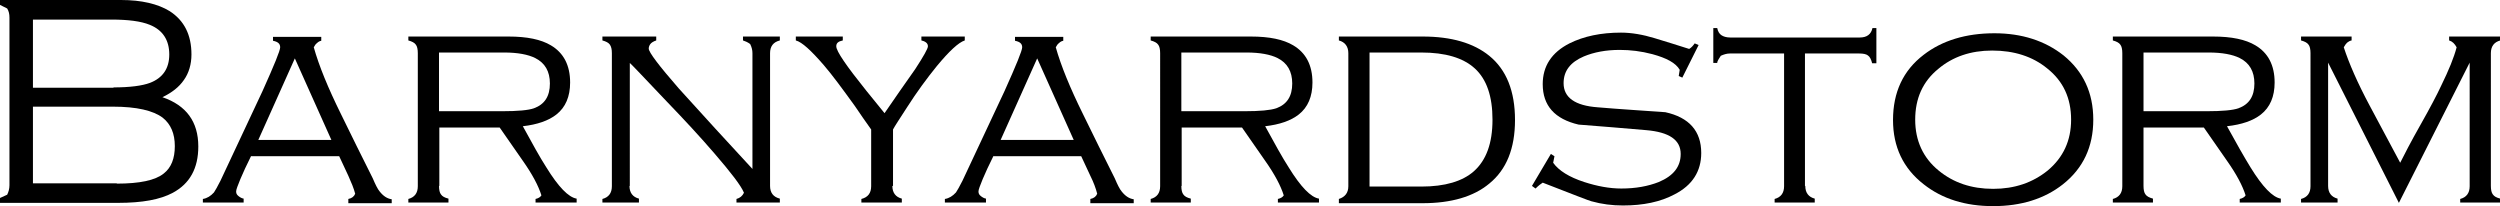
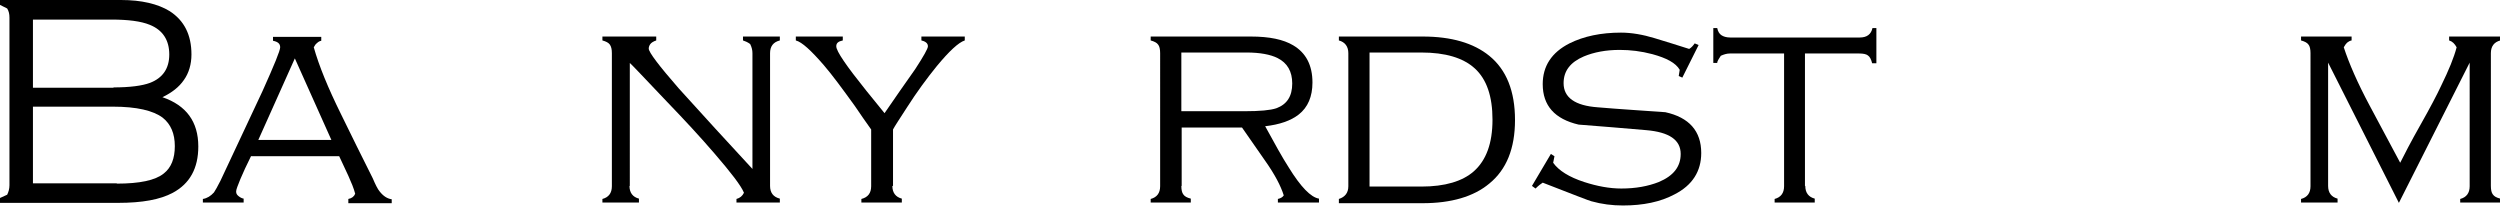
<svg xmlns="http://www.w3.org/2000/svg" version="1.1" id="レイヤー_1" x="0px" y="0px" viewBox="0 0 766.5 63.2" style="enable-background:new 0 0 766.5 63.2;" xml:space="preserve">
  <g>
    <path d="M60.8,44.9c0,6.7-2.6,11.4-7.8,14.2c-3.9,2.1-9.4,3.1-16.8,3.1H0v-1.5l2.2-1c0.4-0.8,0.7-1.8,0.7-2.9V5.4   c0-1.1-0.2-2-0.7-2.8L0,1.5V0h37.1C43.4,0,48.4,1.2,52,3.4c4.5,2.9,6.7,7.3,6.7,13.3c0,3-0.8,5.7-2.3,7.8c-1.5,2.2-3.7,3.9-6.6,5.3   C57.1,32.3,60.8,37.3,60.8,44.9 M34.8,26.8c5,0,8.8-0.5,11.2-1.4c3.9-1.5,5.9-4.4,5.9-8.7c0-4.4-2-7.5-6-9.1   C43.2,6.5,39.3,6,34.1,6h-24v20.9H34.8z M35.8,56.3c7,0,11.8-1,14.4-3.1c2.3-1.8,3.4-4.6,3.4-8.4c0-3.8-1.2-6.7-3.7-8.7   c-2.9-2.2-8-3.4-15.3-3.4H10.1v23.5H35.8z" />
    <path d="M77,47.8c-1.4,2.8-2.5,5.2-3.3,7.1c-0.8,2-1.3,3.2-1.3,3.8c0,0.6,0.2,1,0.7,1.4c0.5,0.4,1,0.7,1.6,0.8v1.2H62.2V61   c1.3-0.2,2.4-0.9,3.4-2c0.4-0.6,1.1-1.8,2-3.6c4.3-9.1,8.6-18.3,12.9-27.5c3.6-8,5.4-12.4,5.4-13.4c0-1.1-0.7-1.7-2.2-2v-1.2h14.8   v1.2c-0.5,0.1-0.9,0.3-1.3,0.7c-0.4,0.3-0.7,0.7-1,1.3c1.6,5.7,4.4,12.5,8.3,20.4c3.2,6.6,6.5,13.2,9.8,19.8c0.8,1.9,1.5,3.3,2.1,4   c1.1,1.4,2.3,2.2,3.7,2.4v1.2h-13.3V61c1.1-0.2,1.8-0.8,2.1-1.6c-0.4-1.6-1.2-3.5-2.1-5.5c-1-2.1-1.9-4.1-2.8-6H77z M90.4,17.9   l-11.2,25h22.4L90.4,17.9z" />
-     <path d="M134.6,57c0,1.2,0.2,2.1,0.6,2.6c0.4,0.6,1.1,1,2.3,1.3v1.2h-12.3V61c1.9-0.5,2.9-1.8,2.9-3.9V16.3c0-1.2-0.2-2.1-0.6-2.6   c-0.4-0.6-1.2-1-2.3-1.3v-1.2h30.7c5.7,0,10,0.9,13,2.7c3.9,2.3,5.9,6.1,5.9,11.4c0,4.3-1.4,7.6-4.2,9.8c-2.4,1.9-5.9,3.1-10.3,3.6   c2.9,5.3,5.2,9.5,7.2,12.6c3.7,6,6.8,9.2,9.3,9.6v1.2h-12.6V61c0.9-0.2,1.5-0.6,1.8-1.1c-0.9-2.9-2.8-6.5-5.7-10.6   c-2.4-3.4-4.7-6.7-7.1-10.2h-18.5V57z M154,34.1c4.7,0,8-0.3,9.7-0.9c3.3-1.2,4.9-3.7,4.9-7.6c0-3.7-1.5-6.3-4.5-7.8   c-2.2-1.1-5.4-1.7-9.5-1.7h-20v18H154z" />
    <path d="M193,57c0,2.1,1,3.4,2.9,3.9v1.2h-11.2V61c1.9-0.5,2.9-1.8,2.9-3.9V16.3c0-1.2-0.2-2-0.6-2.6c-0.4-0.6-1.2-1-2.3-1.3v-1.2   h16.5v1.2c-0.9,0.3-1.5,0.7-1.8,1.1c-0.3,0.4-0.5,0.9-0.5,1.4c0,1.1,3.1,5.2,9.2,12.2c7.5,8.3,15,16.5,22.6,24.7V16.3   c0-0.9-0.2-1.8-0.7-2.8c-0.8-0.6-1.6-0.9-2.2-1.1v-1.2h11.3v1.2c-2,0.5-3,1.8-3,3.9V57c0,2.1,1,3.4,3,3.9v1.2h-13.3V61   c1.1-0.3,1.8-0.9,2.3-1.9c-0.9-2.2-4-6.2-9-12c-4.3-5-9.2-10.3-14.6-15.9c-7.3-7.7-11.1-11.7-11.4-11.9V57z" />
    <path d="M273.6,57c0,2.1,1,3.4,2.9,3.9v1.2h-12.4V61c2-0.5,3-1.8,3-3.9V39.7c-1.7-2.4-3.4-4.8-5-7.2c-3.9-5.4-7-9.6-9.5-12.5   c-3.9-4.5-6.7-7.1-8.6-7.6v-1.2h14.4v1.2c-1.4,0.3-2,0.8-2,1.8c0,1.5,3.1,6,9.2,13.6c1.9,2.3,3.7,4.6,5.6,6.9   c3.1-4.5,6.2-9,9.4-13.5c2.6-4,3.9-6.3,3.9-7c0-0.5-0.2-0.9-0.6-1.2c-0.4-0.3-0.9-0.5-1.4-0.6v-1.2h13.3v1.2   c-1.9,0.6-4.8,3.3-8.6,7.9c-3,3.7-6.1,7.9-9.1,12.6c-2.4,3.7-3.9,6-4.3,6.8V57z" />
-     <path d="M304.6,47.8c-1.4,2.8-2.5,5.2-3.3,7.1c-0.8,2-1.3,3.2-1.3,3.8c0,0.6,0.2,1,0.7,1.4c0.5,0.4,1,0.7,1.6,0.8v1.2h-12.6V61   c1.3-0.2,2.4-0.9,3.4-2c0.4-0.6,1.1-1.8,2-3.6c4.3-9.1,8.6-18.3,12.9-27.5c3.6-8,5.4-12.4,5.4-13.4c0-1.1-0.7-1.7-2.2-2v-1.2h14.8   v1.2c-0.5,0.1-0.9,0.3-1.3,0.7c-0.4,0.3-0.7,0.7-1,1.3c1.6,5.7,4.4,12.5,8.3,20.4c3.2,6.6,6.5,13.2,9.8,19.8c0.8,1.9,1.5,3.3,2.1,4   c1.1,1.4,2.3,2.2,3.7,2.4v1.2h-13.3V61c1.1-0.2,1.8-0.8,2.1-1.6c-0.4-1.6-1.1-3.5-2.1-5.5c-1-2.1-1.9-4.1-2.8-6H304.6z M318,17.9   l-11.2,25h22.4L318,17.9z" />
    <path d="M362.2,57c0,1.2,0.2,2.1,0.6,2.6c0.4,0.6,1.1,1,2.3,1.3v1.2h-12.3V61c1.9-0.5,2.9-1.8,2.9-3.9V16.3c0-1.2-0.2-2.1-0.6-2.6   c-0.4-0.6-1.2-1-2.3-1.3v-1.2h30.7c5.7,0,10,0.9,13,2.7c3.9,2.3,5.9,6.1,5.9,11.4c0,4.3-1.4,7.6-4.2,9.8c-2.4,1.9-5.9,3.1-10.3,3.6   c2.9,5.3,5.2,9.5,7.2,12.6c3.7,6,6.8,9.2,9.3,9.6v1.2h-12.6V61c0.9-0.2,1.5-0.6,1.8-1.1c-0.9-2.9-2.8-6.5-5.7-10.6   c-2.4-3.4-4.7-6.7-7.1-10.2h-18.5V57z M381.6,34.1c4.7,0,7.9-0.3,9.7-0.9c3.3-1.2,4.9-3.7,4.9-7.6c0-3.7-1.5-6.3-4.5-7.8   c-2.2-1.1-5.4-1.7-9.5-1.7h-20v18H381.6z" />
    <path d="M410.5,11.2h25.7c8.8,0,15.6,2,20.4,5.9c5.3,4.3,7.9,10.9,7.9,19.7c0,8.7-2.6,15.2-7.9,19.5c-4.8,4-11.7,6-20.4,6h-25.7V61   c1.9-0.6,2.9-1.9,2.9-3.9V16.3c0-2-1-3.4-2.9-3.9V11.2z M435.8,57.2c7.2,0,12.6-1.6,16.1-4.7c3.8-3.4,5.7-8.6,5.7-15.8   c0-7.2-1.8-12.4-5.4-15.7c-3.6-3.3-9.1-4.9-16.4-4.9h-15.9v41.1H435.8z" />
    <path d="M515.8,23.8l-1.1-0.5l0.3-1.9c-1.2-2.1-4-3.6-8.4-4.8c-3.4-0.9-6.7-1.3-10-1.3c-4.2,0-7.9,0.7-11,2   c-4.2,1.8-6.2,4.5-6.2,8.2c0,4.4,3.5,6.9,10.5,7.4c7,0.6,13.9,1,20.7,1.5c7.3,1.6,11,5.8,11,12.5c0,5.6-2.7,9.9-8.2,12.7   c-4.3,2.3-9.6,3.4-15.8,3.4c-3.3,0-6.5-0.4-9.7-1.3c-0.5-0.1-5.4-2-14.9-5.7c-0.5,0.3-1.3,0.9-2.2,1.8l-1.1-0.8l5.8-9.8l1.1,0.7   l-0.4,2c1.7,2.4,4.9,4.4,9.5,5.9c4,1.3,7.8,2,11.4,2c4.4,0,8.2-0.7,11.5-2c4.5-1.9,6.7-4.7,6.7-8.6c0-4.3-3.5-6.7-10.6-7.3   c-7.1-0.6-14-1.2-20.7-1.7c-7.3-1.7-11-5.8-11-12.4c0-5.5,2.7-9.7,8.2-12.5c4.4-2.2,9.7-3.3,15.8-3.3c3.2,0,6.7,0.6,10.3,1.7   c3.6,1.1,7.2,2.2,10.6,3.3c0.7-0.4,1.2-1,1.7-1.7l1.2,0.5L515.8,23.8z" />
    <path d="M553.5,57c0,2.1,1,3.4,2.9,3.9v1.2h-12.3V61c1.9-0.5,2.9-1.8,2.9-3.9V16.4h-16.6c-1,0-1.9,0.3-2.8,0.7   c-0.2,0.4-0.5,0.7-0.7,1.1c-0.2,0.4-0.4,0.7-0.4,1.1h-1.2V8.6h1.2c0.2,1.1,0.7,1.8,1.3,2.2c0.6,0.4,1.5,0.7,2.7,0.7h39.7   c2.2,0,3.5-1,3.9-2.9h1.2v10.8H574c-0.3-1.2-0.7-2-1.3-2.4c-0.5-0.4-1.4-0.6-2.7-0.6h-16.6V57z" />
-     <path d="M641.8,36.7c0,8.3-3.1,14.9-9.3,19.8c-5.7,4.5-12.9,6.7-21.4,6.7c-8.5,0-15.6-2.2-21.3-6.7c-6.3-4.9-9.4-11.5-9.4-19.7   c0-8.5,3.1-15.2,9.4-20c5.7-4.4,13-6.6,21.7-6.6c8.4,0,15.5,2.3,21.2,6.8C638.7,21.9,641.8,28.4,641.8,36.7 M587.2,36.7   c0,6.4,2.4,11.7,7.2,15.6c4.5,3.7,10,5.6,16.7,5.6c6.6,0,12.1-1.9,16.7-5.6c4.8-4,7.2-9.2,7.2-15.6c0-6.6-2.4-11.8-7.3-15.7   c-4.5-3.7-10.2-5.5-16.9-5.5c-6.6,0-12.1,1.9-16.5,5.6C589.5,25,587.2,30.2,587.2,36.7" />
-     <path d="M657.2,57c0,1.2,0.2,2.1,0.6,2.6c0.4,0.6,1.2,1,2.3,1.3v1.2h-12.3V61c1.9-0.5,2.9-1.8,2.9-3.9V16.3c0-1.2-0.2-2.1-0.6-2.6   c-0.4-0.6-1.2-1-2.3-1.3v-1.2h30.7c5.7,0,10,0.9,13,2.7c3.9,2.3,5.9,6.1,5.9,11.4c0,4.3-1.4,7.6-4.2,9.8c-2.4,1.9-5.9,3.1-10.4,3.6   c2.9,5.3,5.3,9.5,7.2,12.6c3.7,6,6.8,9.2,9.3,9.6v1.2h-12.6V61c0.9-0.2,1.5-0.6,1.8-1.1c-0.9-2.9-2.8-6.5-5.7-10.6   c-2.4-3.4-4.7-6.7-7.1-10.2h-18.5V57z M676.6,34.1c4.7,0,8-0.3,9.7-0.9c3.3-1.2,4.9-3.7,4.9-7.6c0-3.7-1.5-6.3-4.5-7.8   c-2.2-1.1-5.4-1.7-9.5-1.7h-20v18H676.6z" />
    <path d="M713.8,19.2V57c0,2.1,1,3.4,2.9,3.9v1.2h-11.2V61c1.9-0.5,2.9-1.8,2.9-3.9V16.3c0-1.2-0.2-2.1-0.6-2.6   c-0.4-0.6-1.2-1-2.3-1.3v-1.2h15.5v1.2c-0.6,0.1-1,0.4-1.4,0.7c-0.3,0.3-0.7,0.8-1,1.4c1.6,4.9,4.2,10.9,8,18   c3.1,5.8,6.2,11.6,9.3,17.4c1.2-2.4,3.2-6.3,6.2-11.6c3-5.3,5.1-9.3,6.4-12.1c2.3-4.7,3.9-8.6,4.7-11.7c-0.6-1.1-1.3-1.8-2.3-2.1   v-1.2h15.7v1.2c-1.9,0.5-2.9,1.8-2.9,3.9V57c0,1.2,0.2,2.1,0.6,2.6c0.4,0.6,1.1,1,2.3,1.3v1.2h-12.3V61c1.9-0.5,2.9-1.8,2.9-3.9   V19.2l-21.7,43L713.8,19.2z" />
  </g>
</svg>